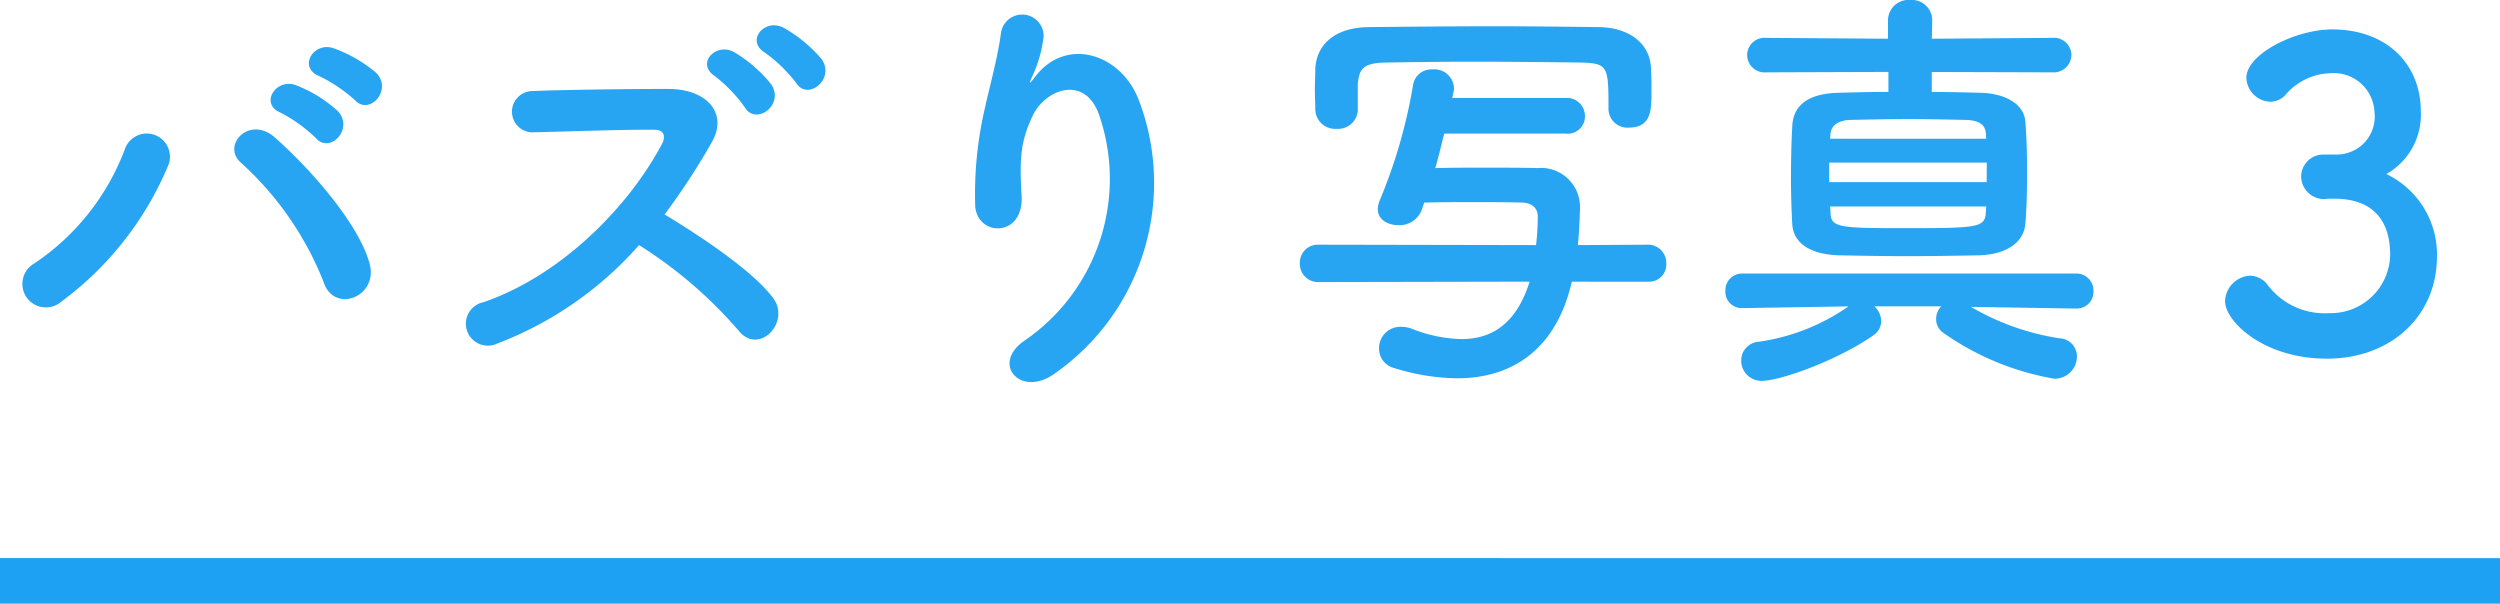
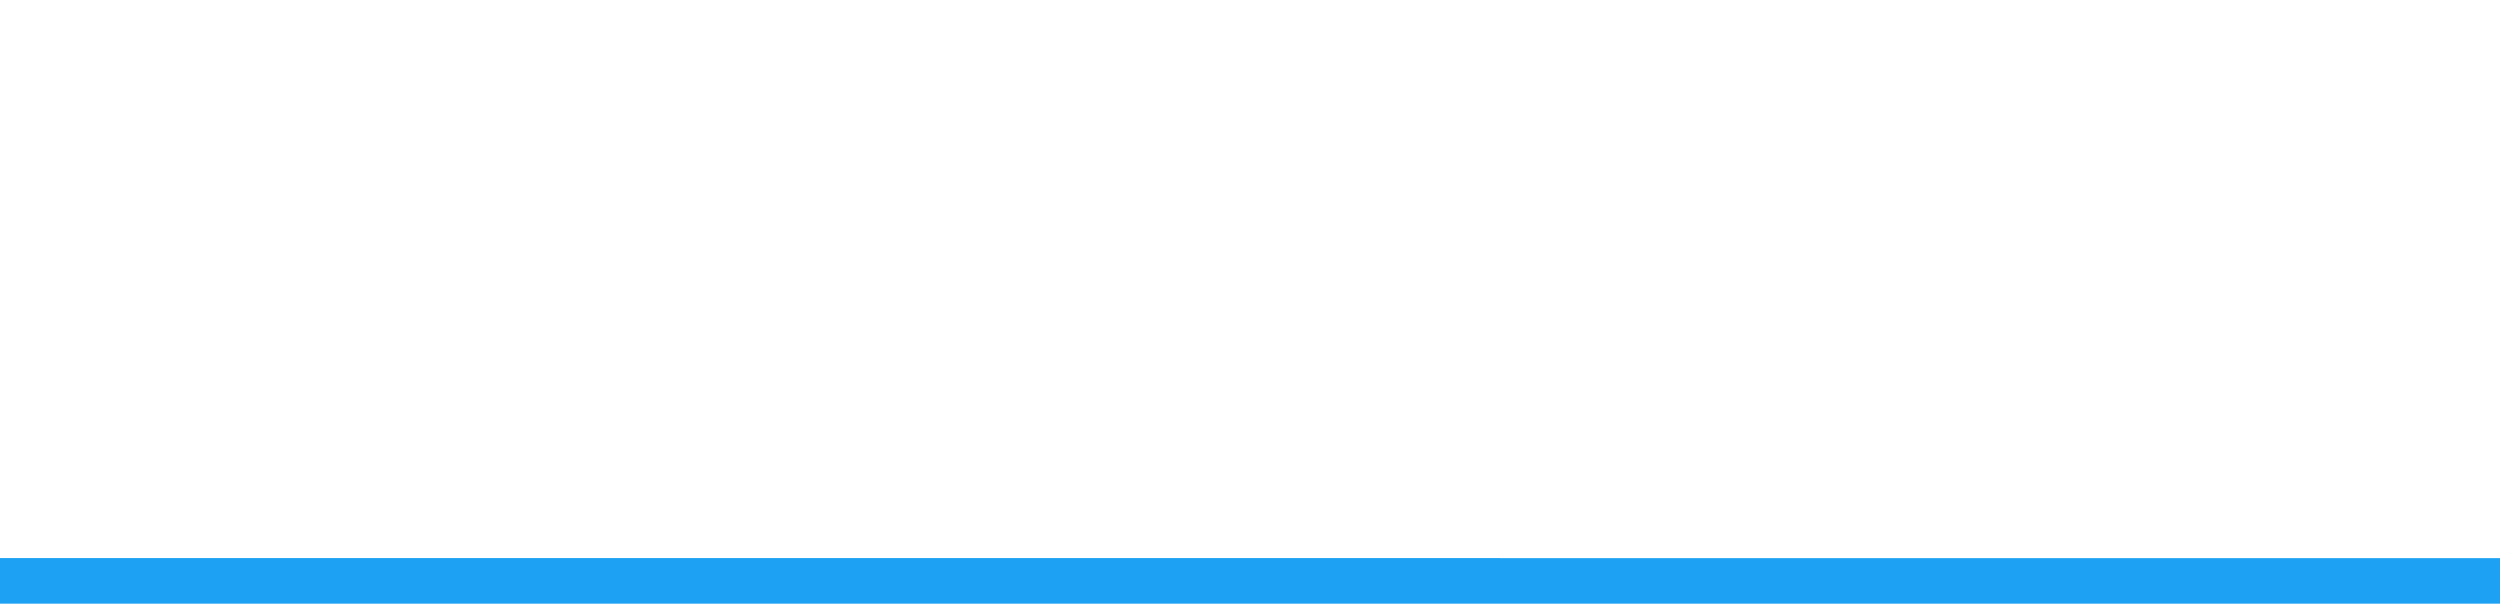
<svg xmlns="http://www.w3.org/2000/svg" width="164.5" height="39.723" viewBox="0 0 164.5 39.723">
  <g transform="translate(4778.963 -14347.234)">
-     <path d="M23.716-16.52c.952,1.064,2.52-.672,1.4-1.792a9.028,9.028,0,0,0-2.828-1.624c-1.316-.42-2.324,1.288-.9,1.848A10.264,10.264,0,0,1,23.716-16.52ZM21.14-14.028c.924,1.092,2.548-.588,1.456-1.764A8.752,8.752,0,0,0,19.824-17.5c-1.288-.476-2.408,1.232-.98,1.82A9.8,9.8,0,0,1,21.14-14.028ZM24.7-5.712c-.672-2.576-3.808-6.188-6.244-8.344-1.68-1.484-3.556.532-2.212,1.68a20.986,20.986,0,0,1,5.4,7.784C22.316-2.408,25.256-3.556,24.7-5.712ZM4.4-3.248a21.375,21.375,0,0,0,7-8.876,1.525,1.525,0,1,0-2.828-1.12A15.707,15.707,0,0,1,2.632-5.768,1.547,1.547,0,1,0,4.4-3.248Zm50.036-15.96a9.215,9.215,0,0,0-2.52-2.072c-1.232-.644-2.52.868-1.2,1.652a9.848,9.848,0,0,1,2.044,1.988C53.508-16.436,55.356-17.892,54.432-19.208Zm-3.3,1.68a9.132,9.132,0,0,0-2.436-2.128c-1.2-.7-2.576.728-1.288,1.568a9.669,9.669,0,0,1,1.96,2.044C50.092-14.812,52-16.184,51.128-17.528ZM42.42-6.972a29.129,29.129,0,0,1,6.552,5.628c1.316,1.652,3.416-.532,2.3-2.1C49.98-5.236,46.424-7.588,44.1-8.988a44.808,44.808,0,0,0,3.108-4.76c1.092-1.9-.336-3.5-2.856-3.5-2.828,0-6.944.056-8.988.14a1.359,1.359,0,0,0,0,2.716c2.464-.056,6.328-.2,8.092-.168.616,0,.728.448.476.924C41.72-9.464,37.3-4.984,32.2-3.22A1.445,1.445,0,1,0,33.1-.5,23.654,23.654,0,0,0,42.42-6.972ZM69.8,1.456a15.291,15.291,0,0,0,5.544-17.864c-1.148-3.164-4.788-4.312-6.832-1.68-.28.364-.56.728-.2-.028a8.4,8.4,0,0,0,.728-2.6,1.41,1.41,0,0,0-2.8-.252c-.224,1.708-.756,3.556-1.064,4.984A24.9,24.9,0,0,0,64.54-9.52c.168,2.016,3.192,2.044,3.052-.672-.14-2.436-.084-3.584.728-5.292.812-1.736,3.472-2.772,4.4.028A12.9,12.9,0,0,1,67.844-.728C65.492.812,67.536,3.136,69.8,1.456ZM89.712-15.876v-1.652c.084-1.008.308-1.428,1.82-1.456,1.708-.028,3.668-.056,5.712-.056,2.464,0,4.984.028,7.2.056,1.736.056,1.764.28,1.764,3.024v.056a1.245,1.245,0,0,0,1.344,1.2c1.484,0,1.484-1.2,1.484-2.3,0-.56,0-1.148-.028-1.568-.056-1.708-1.484-2.716-3.416-2.744-2.352-.028-4.62-.056-6.86-.056-2.744,0-5.488.028-8.316.056-2.24.028-3.444,1.176-3.5,2.772,0,.448-.028.924-.028,1.372s.028.9.028,1.26a1.307,1.307,0,0,0,1.4,1.288,1.3,1.3,0,0,0,1.4-1.232ZM108.836-4.564a1.13,1.13,0,0,0,1.176-1.176,1.205,1.205,0,0,0-1.2-1.26l-4.62.028c.112-1.064.14-2.3.14-2.408a2.567,2.567,0,0,0-2.8-2.66c-1.12-.028-2.24-.028-3.388-.028-1.12,0-2.24,0-3.332.028.224-.756.392-1.512.588-2.268H103.4a1.134,1.134,0,0,0,1.26-1.148,1.19,1.19,0,0,0-1.26-1.2H95.928l.084-.392a.775.775,0,0,0,.028-.252,1.282,1.282,0,0,0-1.4-1.232,1.214,1.214,0,0,0-1.288,1.008A34.3,34.3,0,0,1,91.168-9.94a1.77,1.77,0,0,0-.14.588c0,.7.644,1.064,1.344,1.064a1.55,1.55,0,0,0,1.54-.98l.168-.5C95.144-9.8,96.208-9.8,97.272-9.8s2.156,0,3.192.028c.56,0,1.092.252,1.092.924v.056a18.064,18.064,0,0,1-.112,1.82L87.136-7A1.183,1.183,0,0,0,85.9-5.8a1.2,1.2,0,0,0,1.26,1.26l13.86-.028c-.868,2.772-2.492,3.78-4.48,3.78A9.352,9.352,0,0,1,93.3-1.456a1.98,1.98,0,0,0-.756-.14A1.4,1.4,0,0,0,91.112-.168,1.313,1.313,0,0,0,92.12,1.12a14.344,14.344,0,0,0,4.144.672c2.128,0,6.216-.672,7.532-6.356ZM135.408-18.34a1.164,1.164,0,0,0,1.26-1.148,1.145,1.145,0,0,0-1.26-1.12l-7.924.056.028-1.232a1.346,1.346,0,0,0-1.456-1.316,1.346,1.346,0,0,0-1.456,1.316v1.232l-8.008-.056a1.145,1.145,0,0,0-1.26,1.12,1.149,1.149,0,0,0,1.26,1.148l8.036-.028v1.316c-1.148,0-2.24.028-3.276.056-2.212.056-3,.98-3.052,2.212-.056,1.036-.084,2.184-.084,3.36,0,1.008.028,2.044.084,3.052.056,1.176,1.036,2.016,3.108,2.072,1.428.028,2.94.056,4.48.056s3.136-.028,4.7-.056c1.876-.056,2.968-.9,3.052-2.1.084-1.008.112-2.156.112-3.3s-.028-2.3-.112-3.36c-.056-1.12-1.2-1.876-2.912-1.932-1.036-.028-2.128-.056-3.248-.056v-1.316ZM137-2.8a1.094,1.094,0,0,0,1.12-1.148A1.116,1.116,0,0,0,136.976-5.1H115.052A1.1,1.1,0,0,0,113.9-3.948a1.071,1.071,0,0,0,1.12,1.12h.028L122-2.94a13.624,13.624,0,0,1-5.88,2.324A1.238,1.238,0,0,0,114.94.616a1.332,1.332,0,0,0,1.372,1.344c1.176,0,4.984-1.344,7.364-3.024a1.117,1.117,0,0,0,.476-.9,1.341,1.341,0,0,0-.448-.98h4.4a1.186,1.186,0,0,0-.336.84,1.089,1.089,0,0,0,.5.924,17.948,17.948,0,0,0,7.28,3A1.468,1.468,0,0,0,137.032.364a1.184,1.184,0,0,0-1.12-1.2,16.374,16.374,0,0,1-5.852-2.072l6.916.112Zm-5.936-11.172H120.792l.028-.336c.028-.448.42-.868,1.26-.9,1.316-.028,2.576-.056,3.864-.056,1.26,0,2.548.028,3.808.056.9.028,1.26.364,1.288.9Zm.028,2.856h-10.36V-12.4H131.1Zm-.028,1.6c0,.14-.028.308-.028.448-.084.952-.588.98-5.4.98-4.144,0-4.788-.028-4.816-.98l-.028-.448Zm22.176-3.416a1.463,1.463,0,0,0-1.456,1.456A1.511,1.511,0,0,0,153.272-10c.112,0,.252-.028.42-.028h.252c1.988,0,3.7.868,3.7,3.724a3.911,3.911,0,0,1-4.032,3.808,4.68,4.68,0,0,1-4.088-1.932,1.5,1.5,0,0,0-1.092-.532,1.738,1.738,0,0,0-1.652,1.68c0,1.316,2.52,3.78,6.692,3.78,4.228,0,7.252-2.8,7.252-6.748a5.875,5.875,0,0,0-3.332-5.4,4.481,4.481,0,0,0,2.268-4.116c0-3.136-2.268-5.4-5.824-5.4-2.436,0-5.656,1.624-5.656,3.192a1.642,1.642,0,0,0,1.568,1.568,1.406,1.406,0,0,0,.98-.42,4,4,0,0,1,2.968-1.456,2.678,2.678,0,0,1,2.912,2.52,2.5,2.5,0,0,1-2.52,2.828Z" transform="translate(-4779.333 14370.334)" fill="#1da1f2" opacity="0.95" />
    <path d="M164.5,1.5H0v-3H164.5Z" transform="translate(-4778.963 14385.457)" fill="#1da1f2" />
  </g>
</svg>